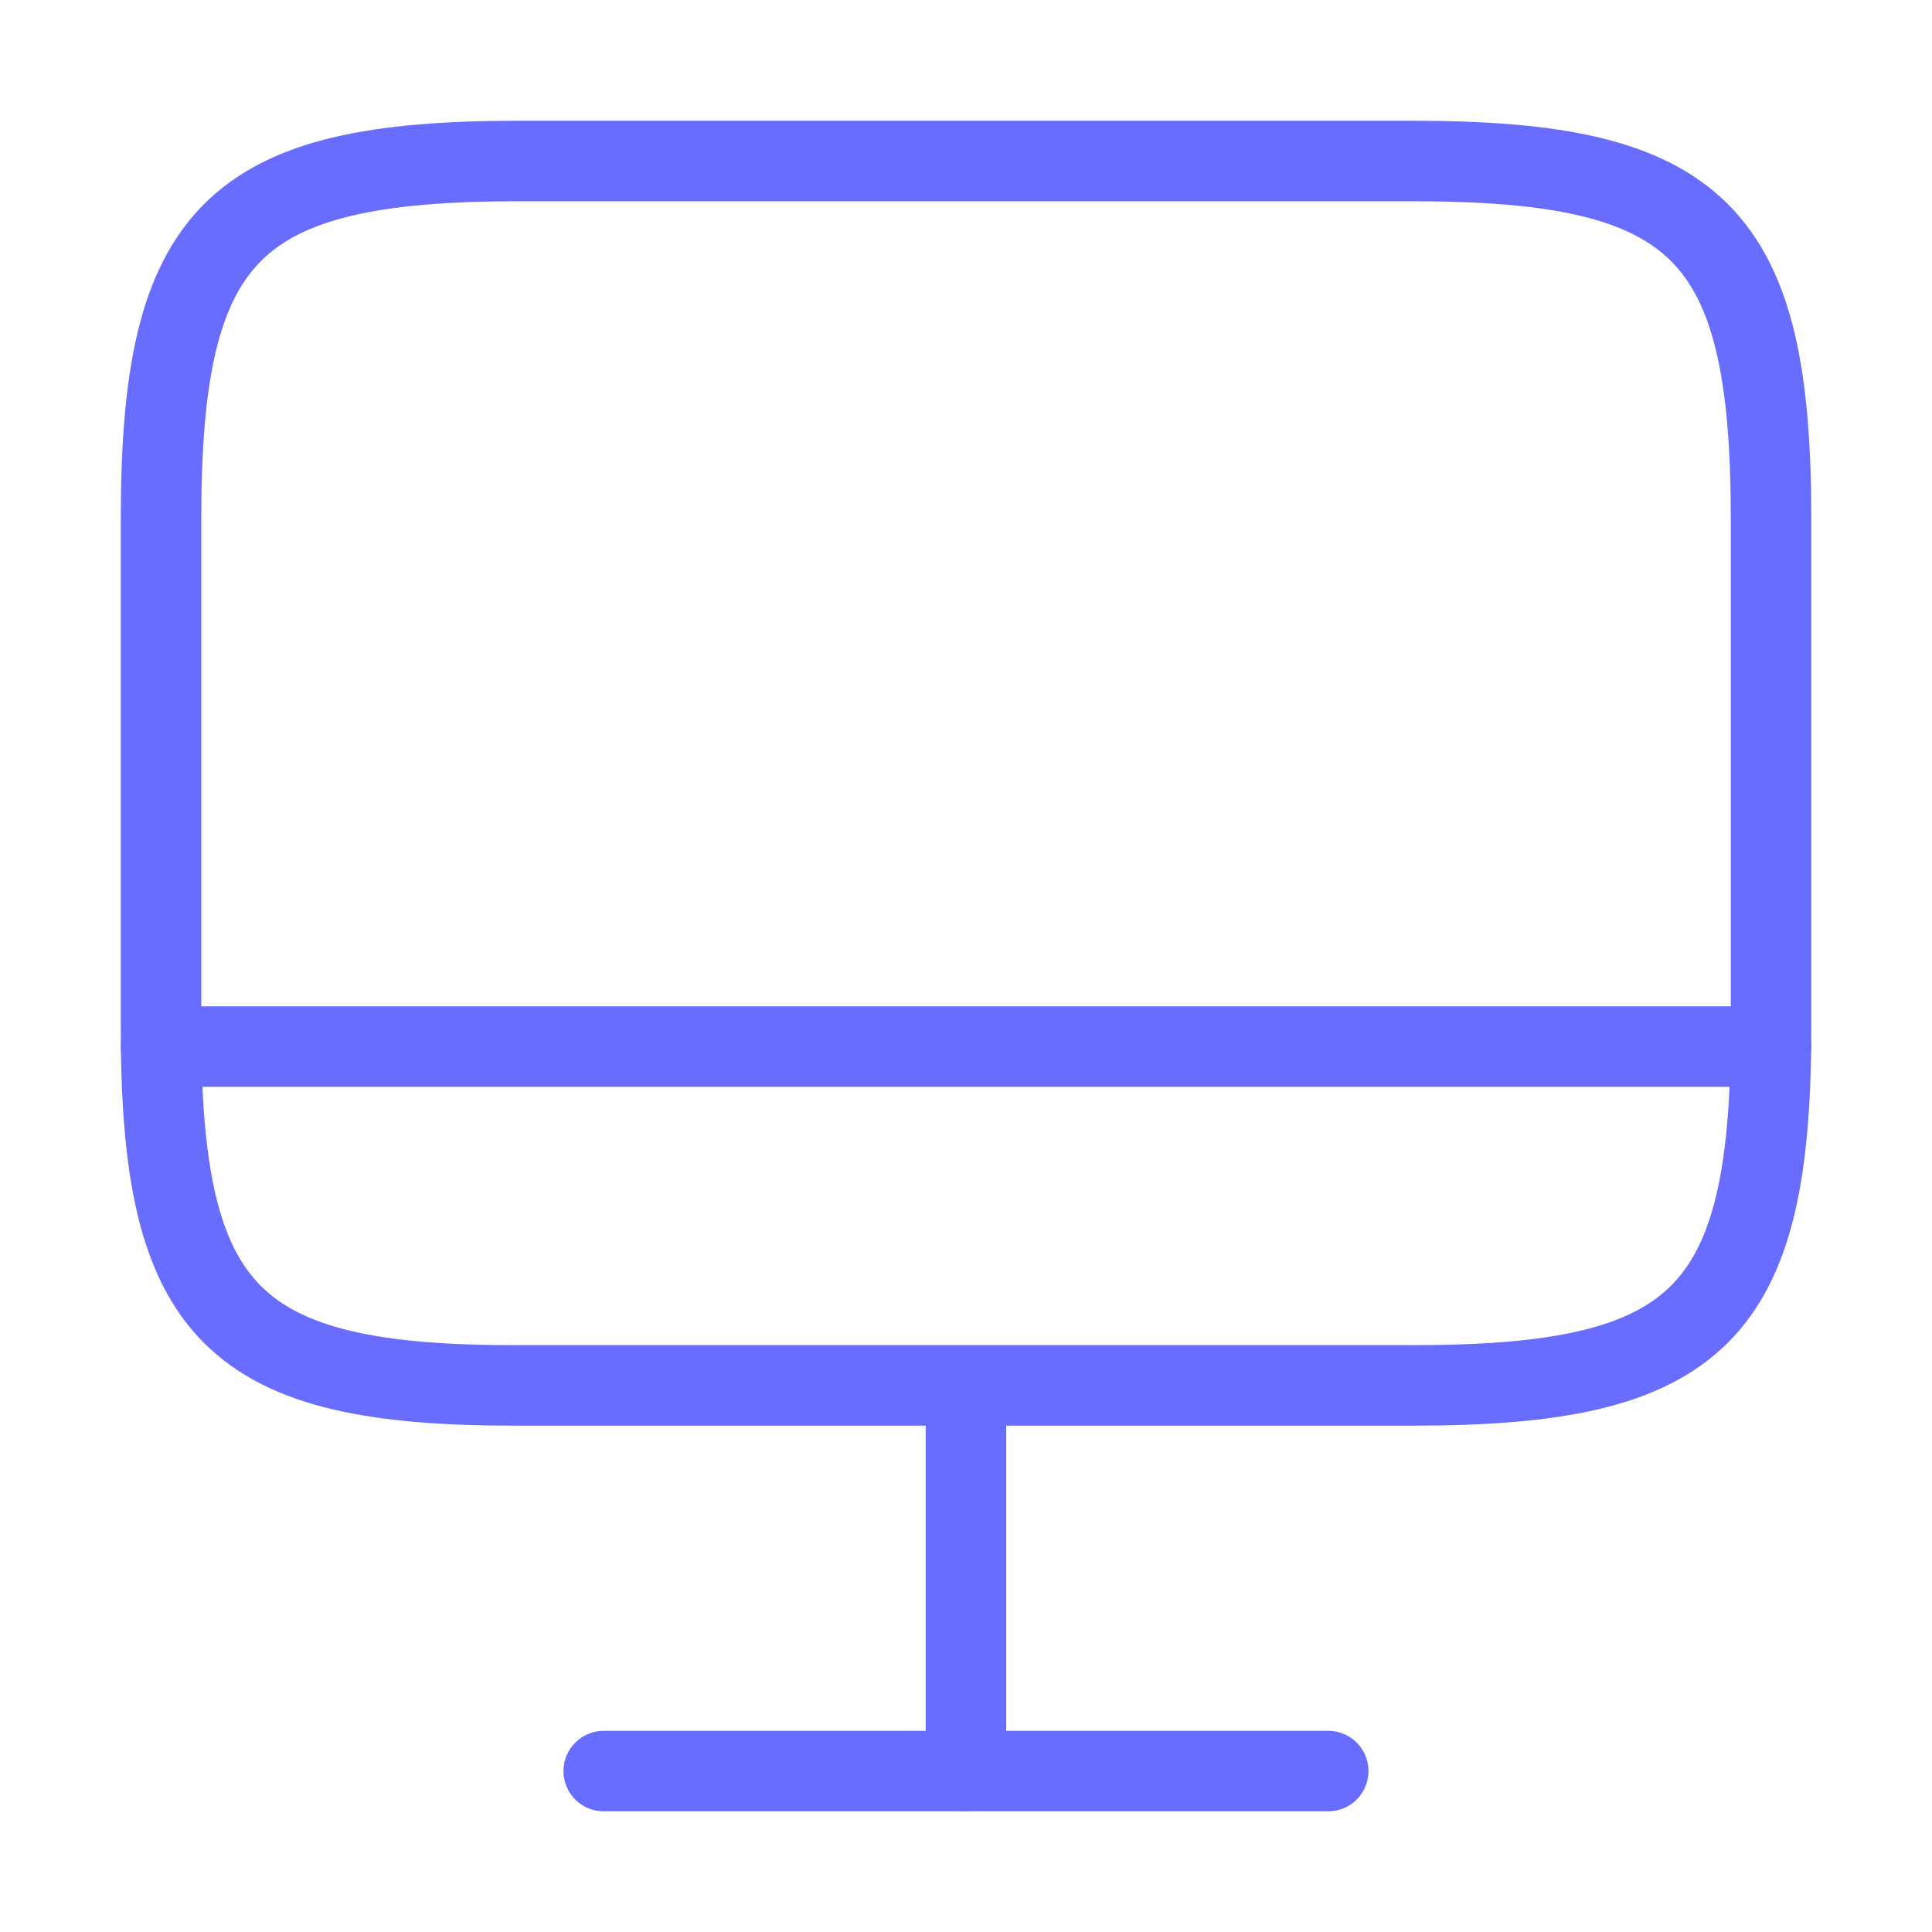
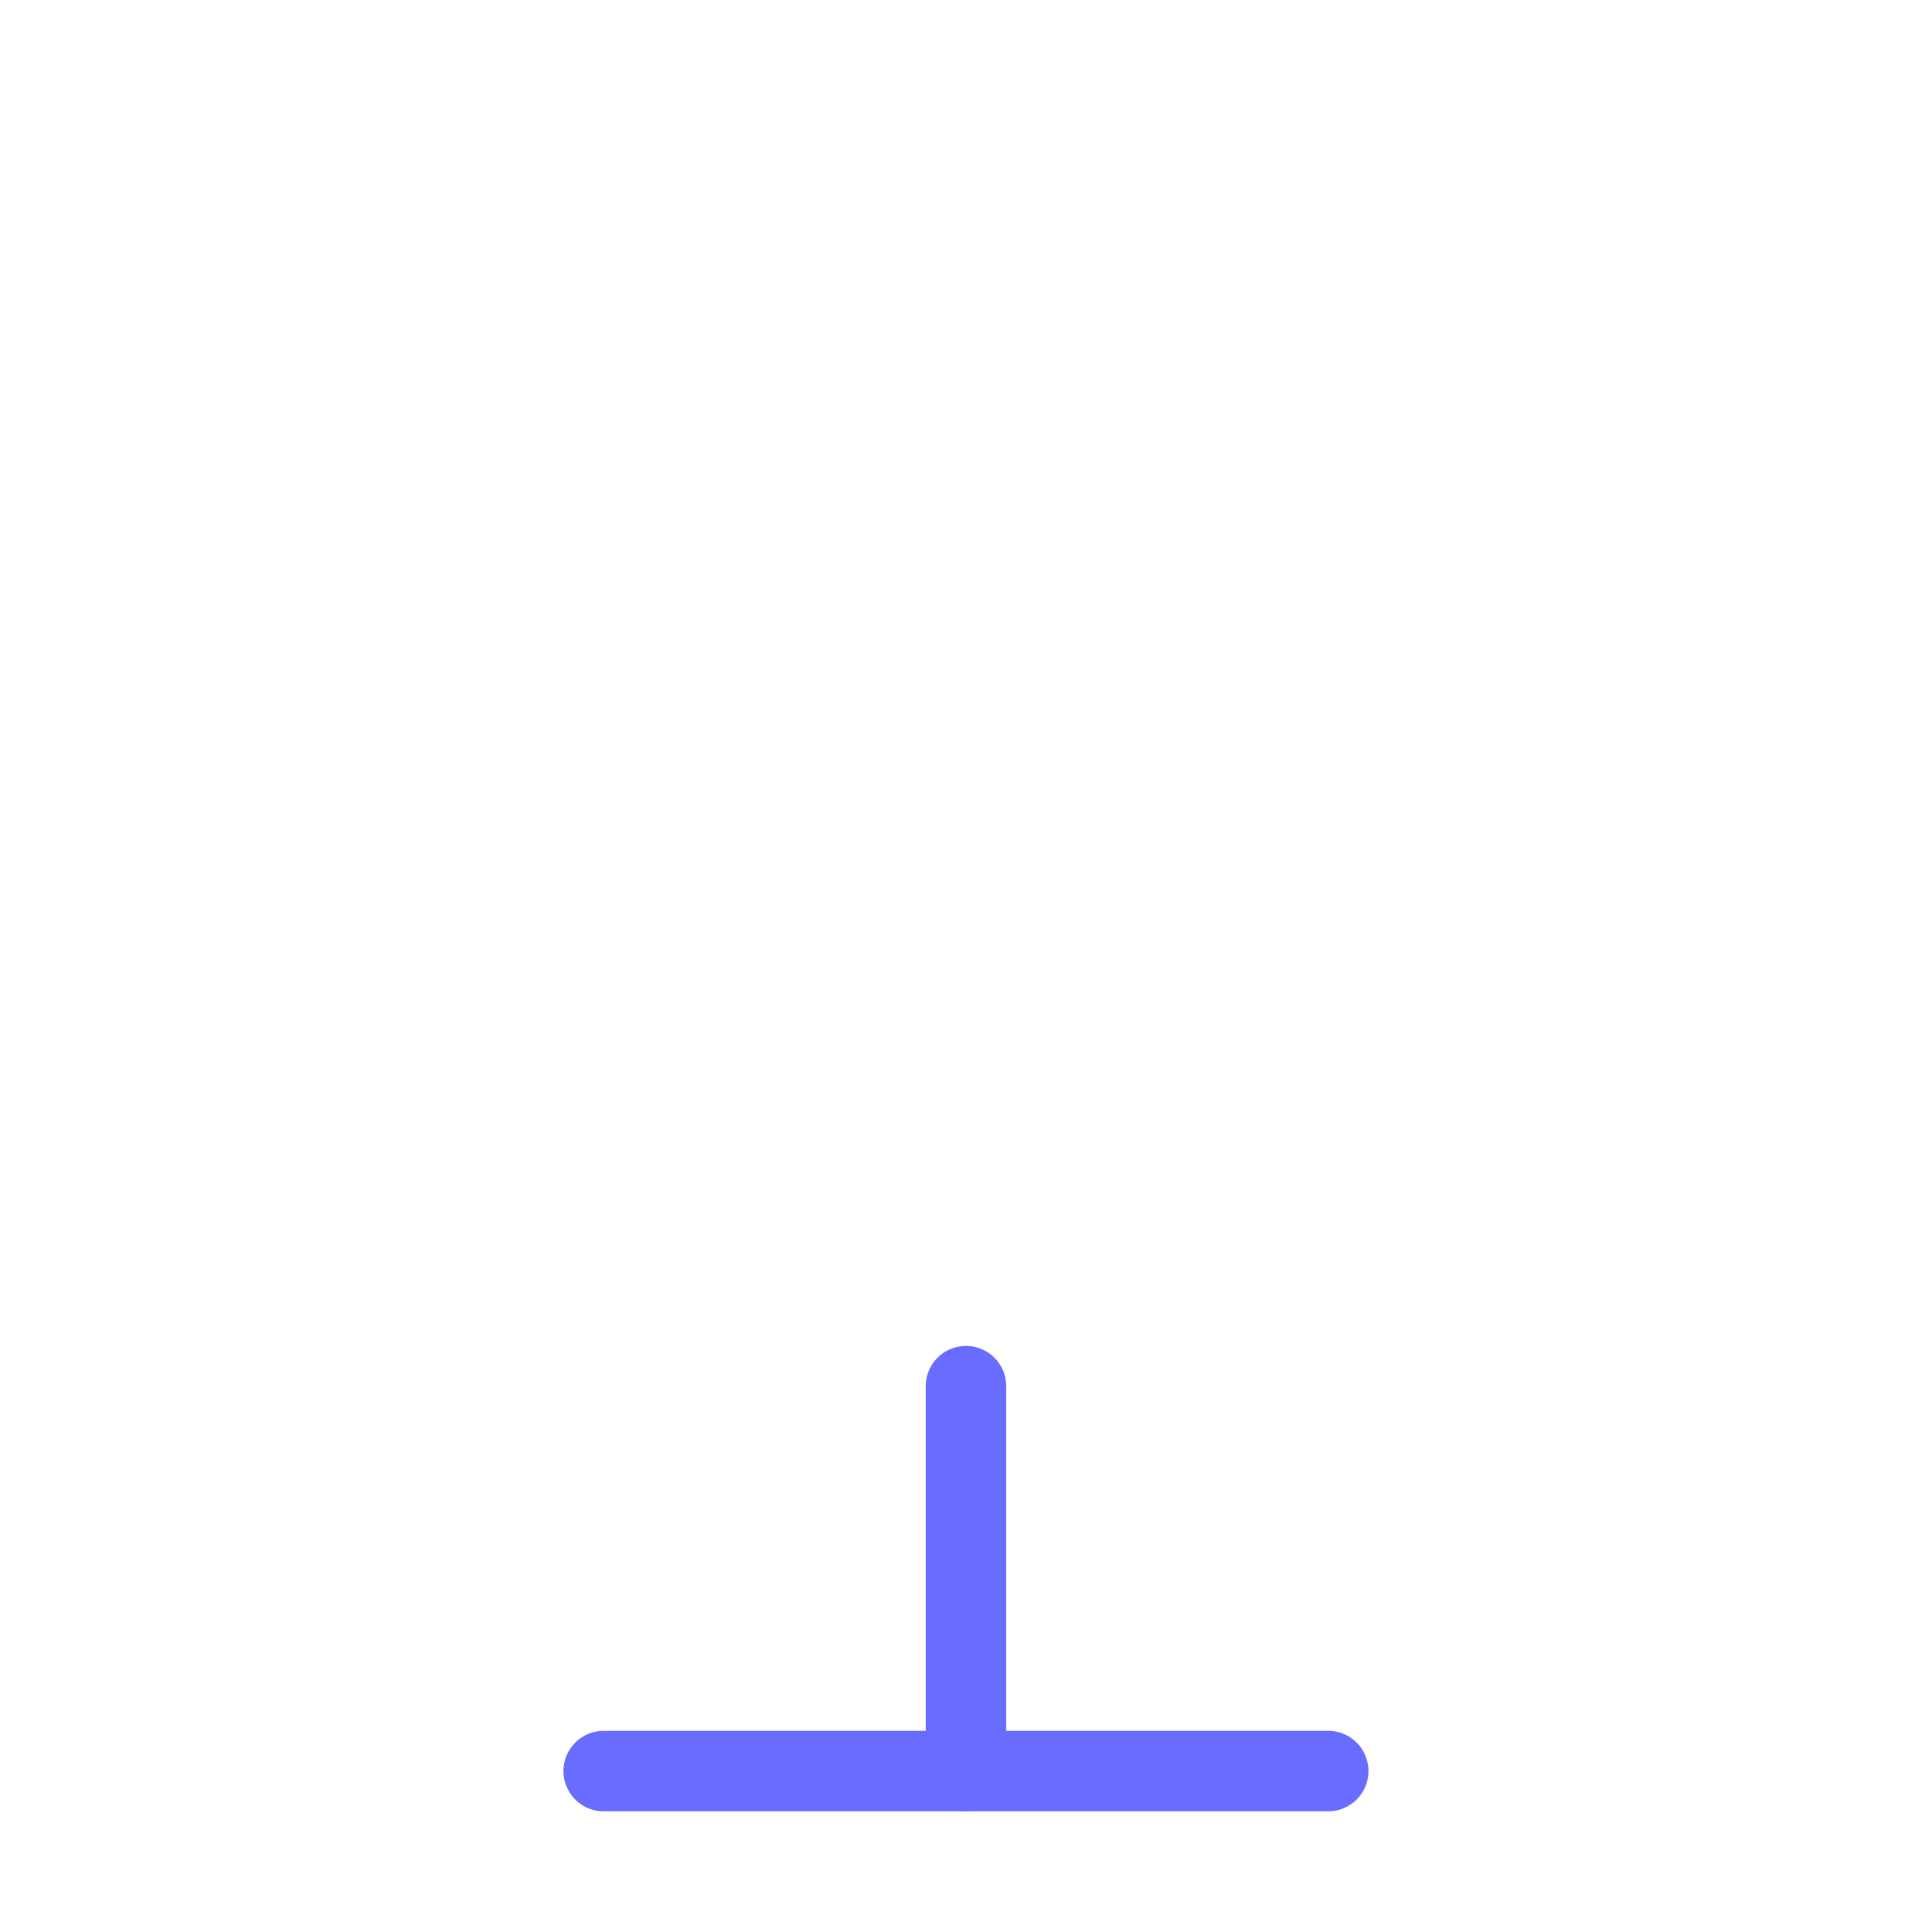
<svg xmlns="http://www.w3.org/2000/svg" width="120" height="120" viewBox="0 0 120 120" fill="none">
-   <path d="M32.202 10H87.752C105.552 10 110.002 14.45 110.002 32.2V63.85C110.002 81.65 105.552 86.05 87.802 86.05H32.202C14.452 86.1 10.002 81.65 10.002 63.9V32.2C10.002 14.45 14.452 10 32.202 10Z" stroke="#686CFF" stroke-width="5" stroke-linecap="round" stroke-linejoin="round" />
  <path d="M59.998 86.098V109.998" stroke="#686CFF" stroke-width="5" stroke-linecap="round" stroke-linejoin="round" />
-   <path d="M10.002 65.004H110.002" stroke="#686CFF" stroke-width="5" stroke-linecap="round" stroke-linejoin="round" />
  <path d="M37.498 110.004H82.498" stroke="#686CFF" stroke-width="5" stroke-linecap="round" stroke-linejoin="round" />
</svg>